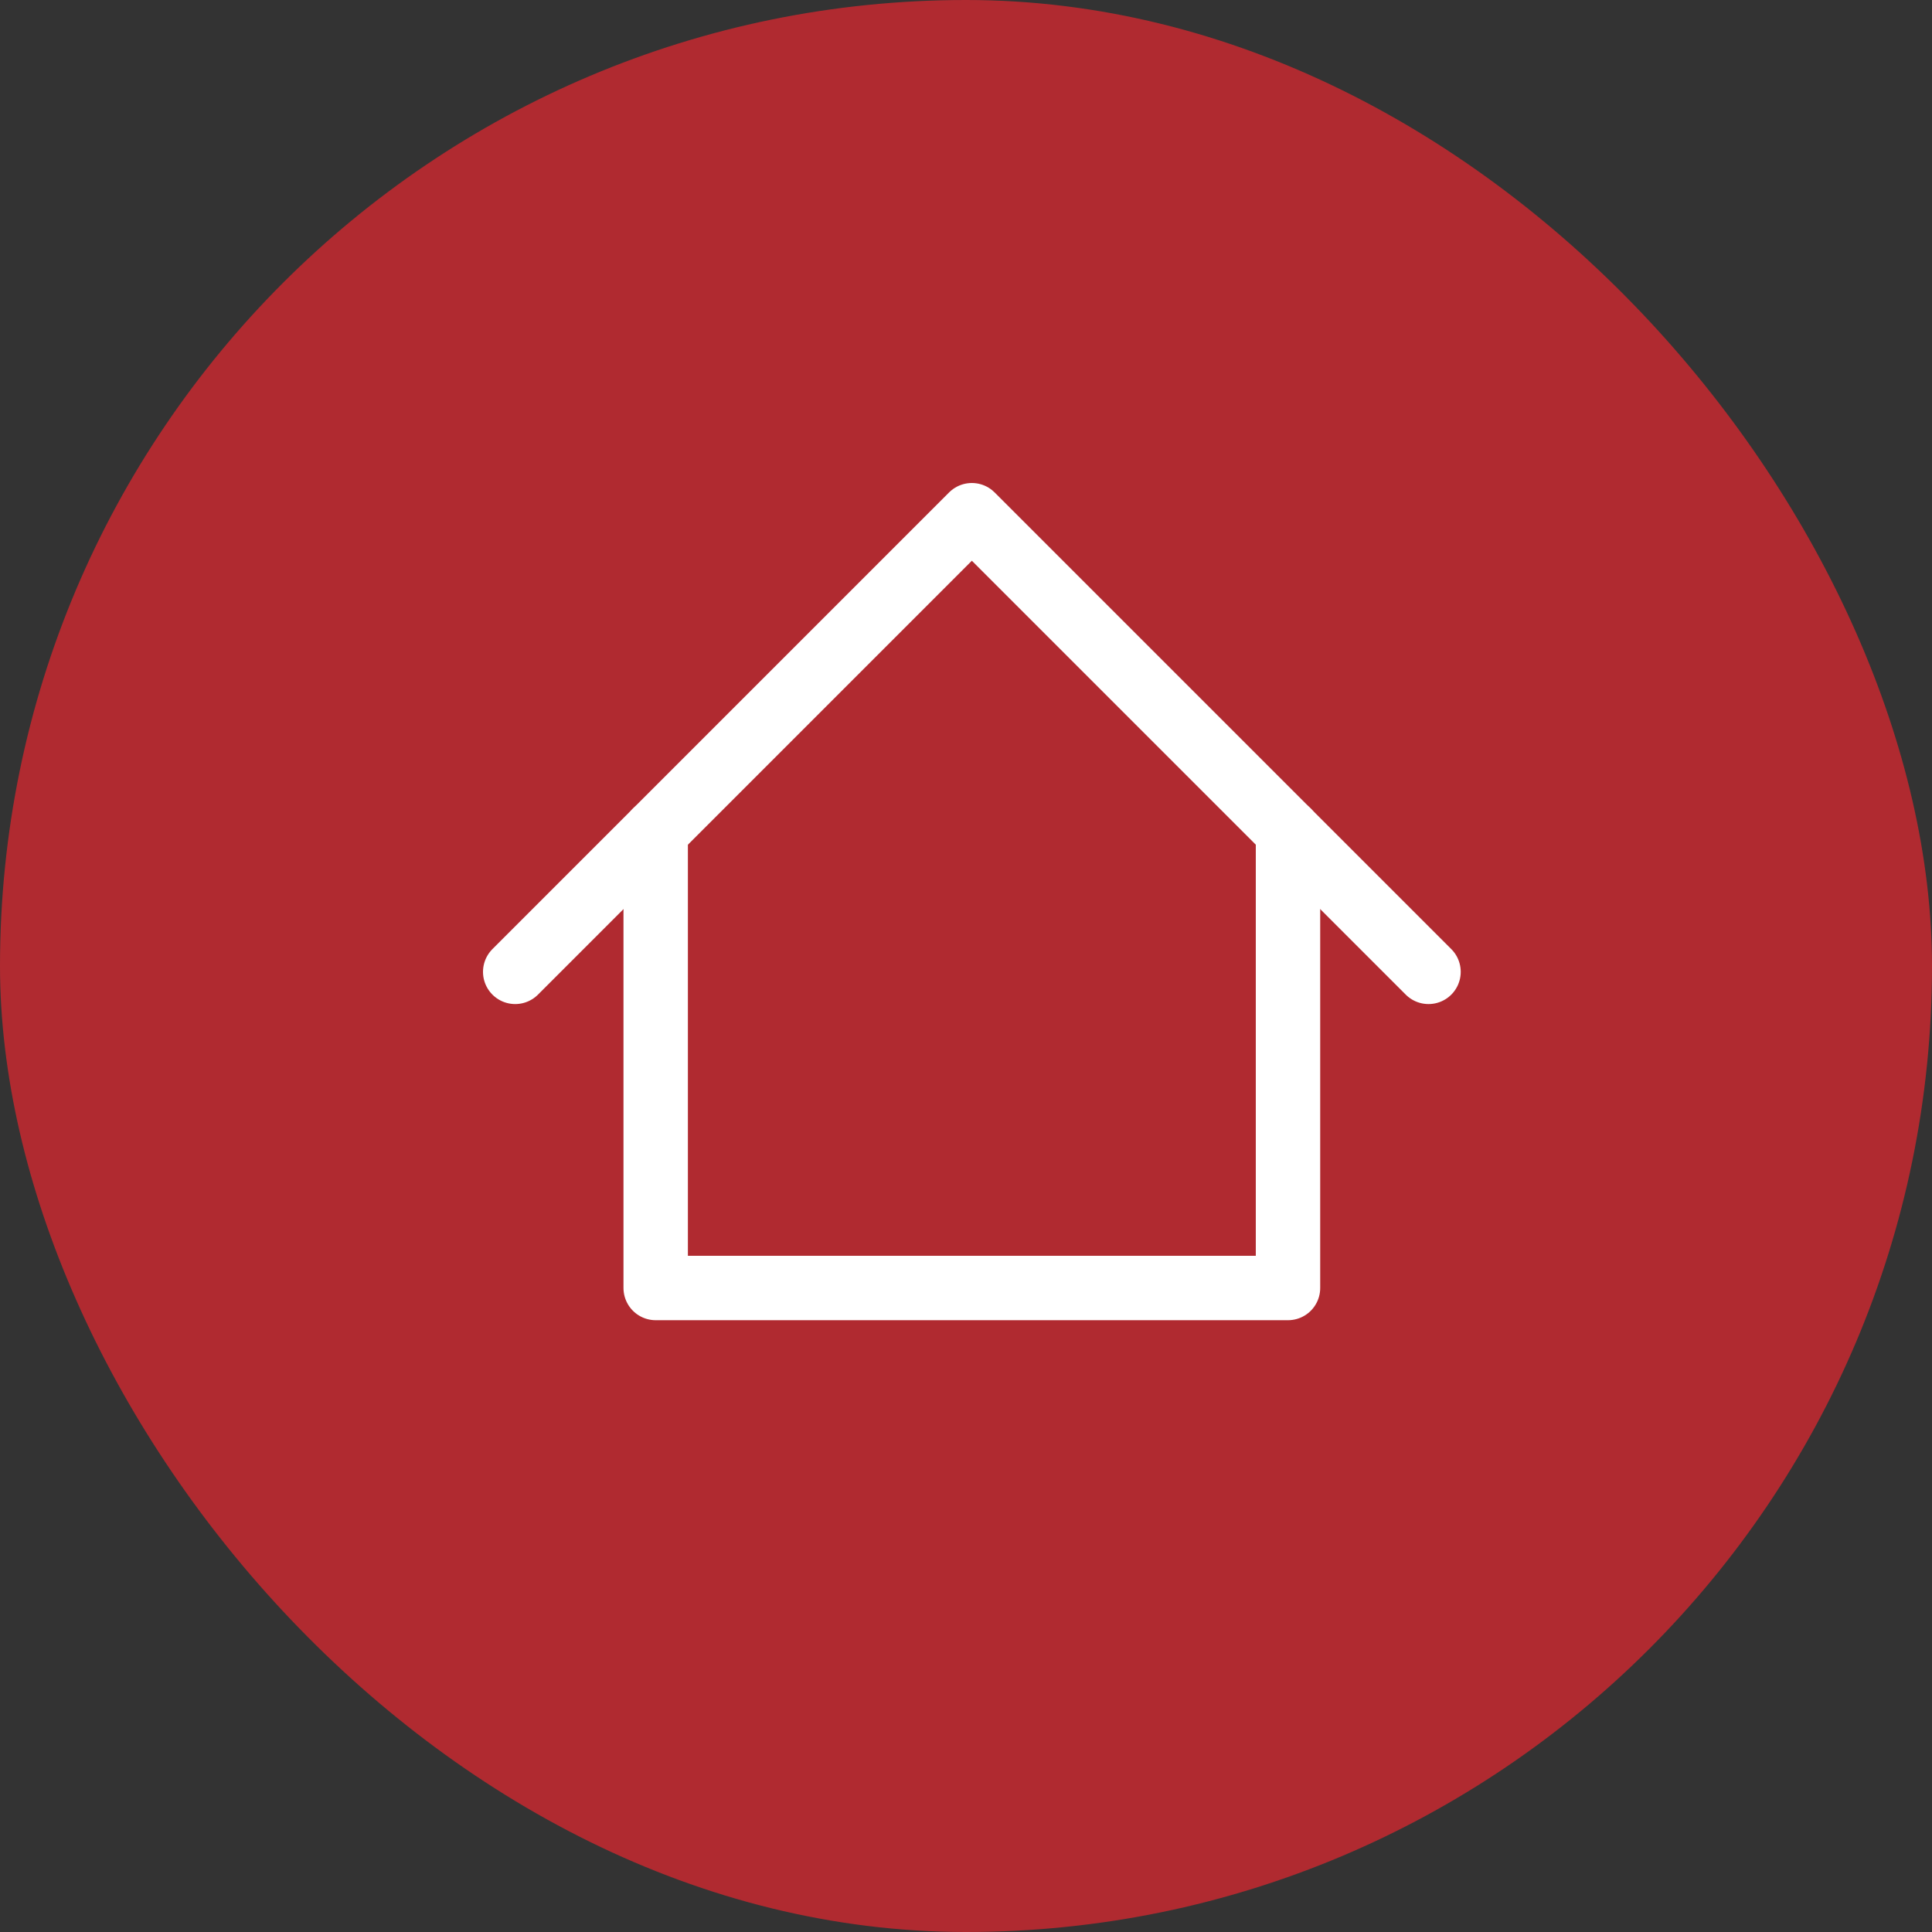
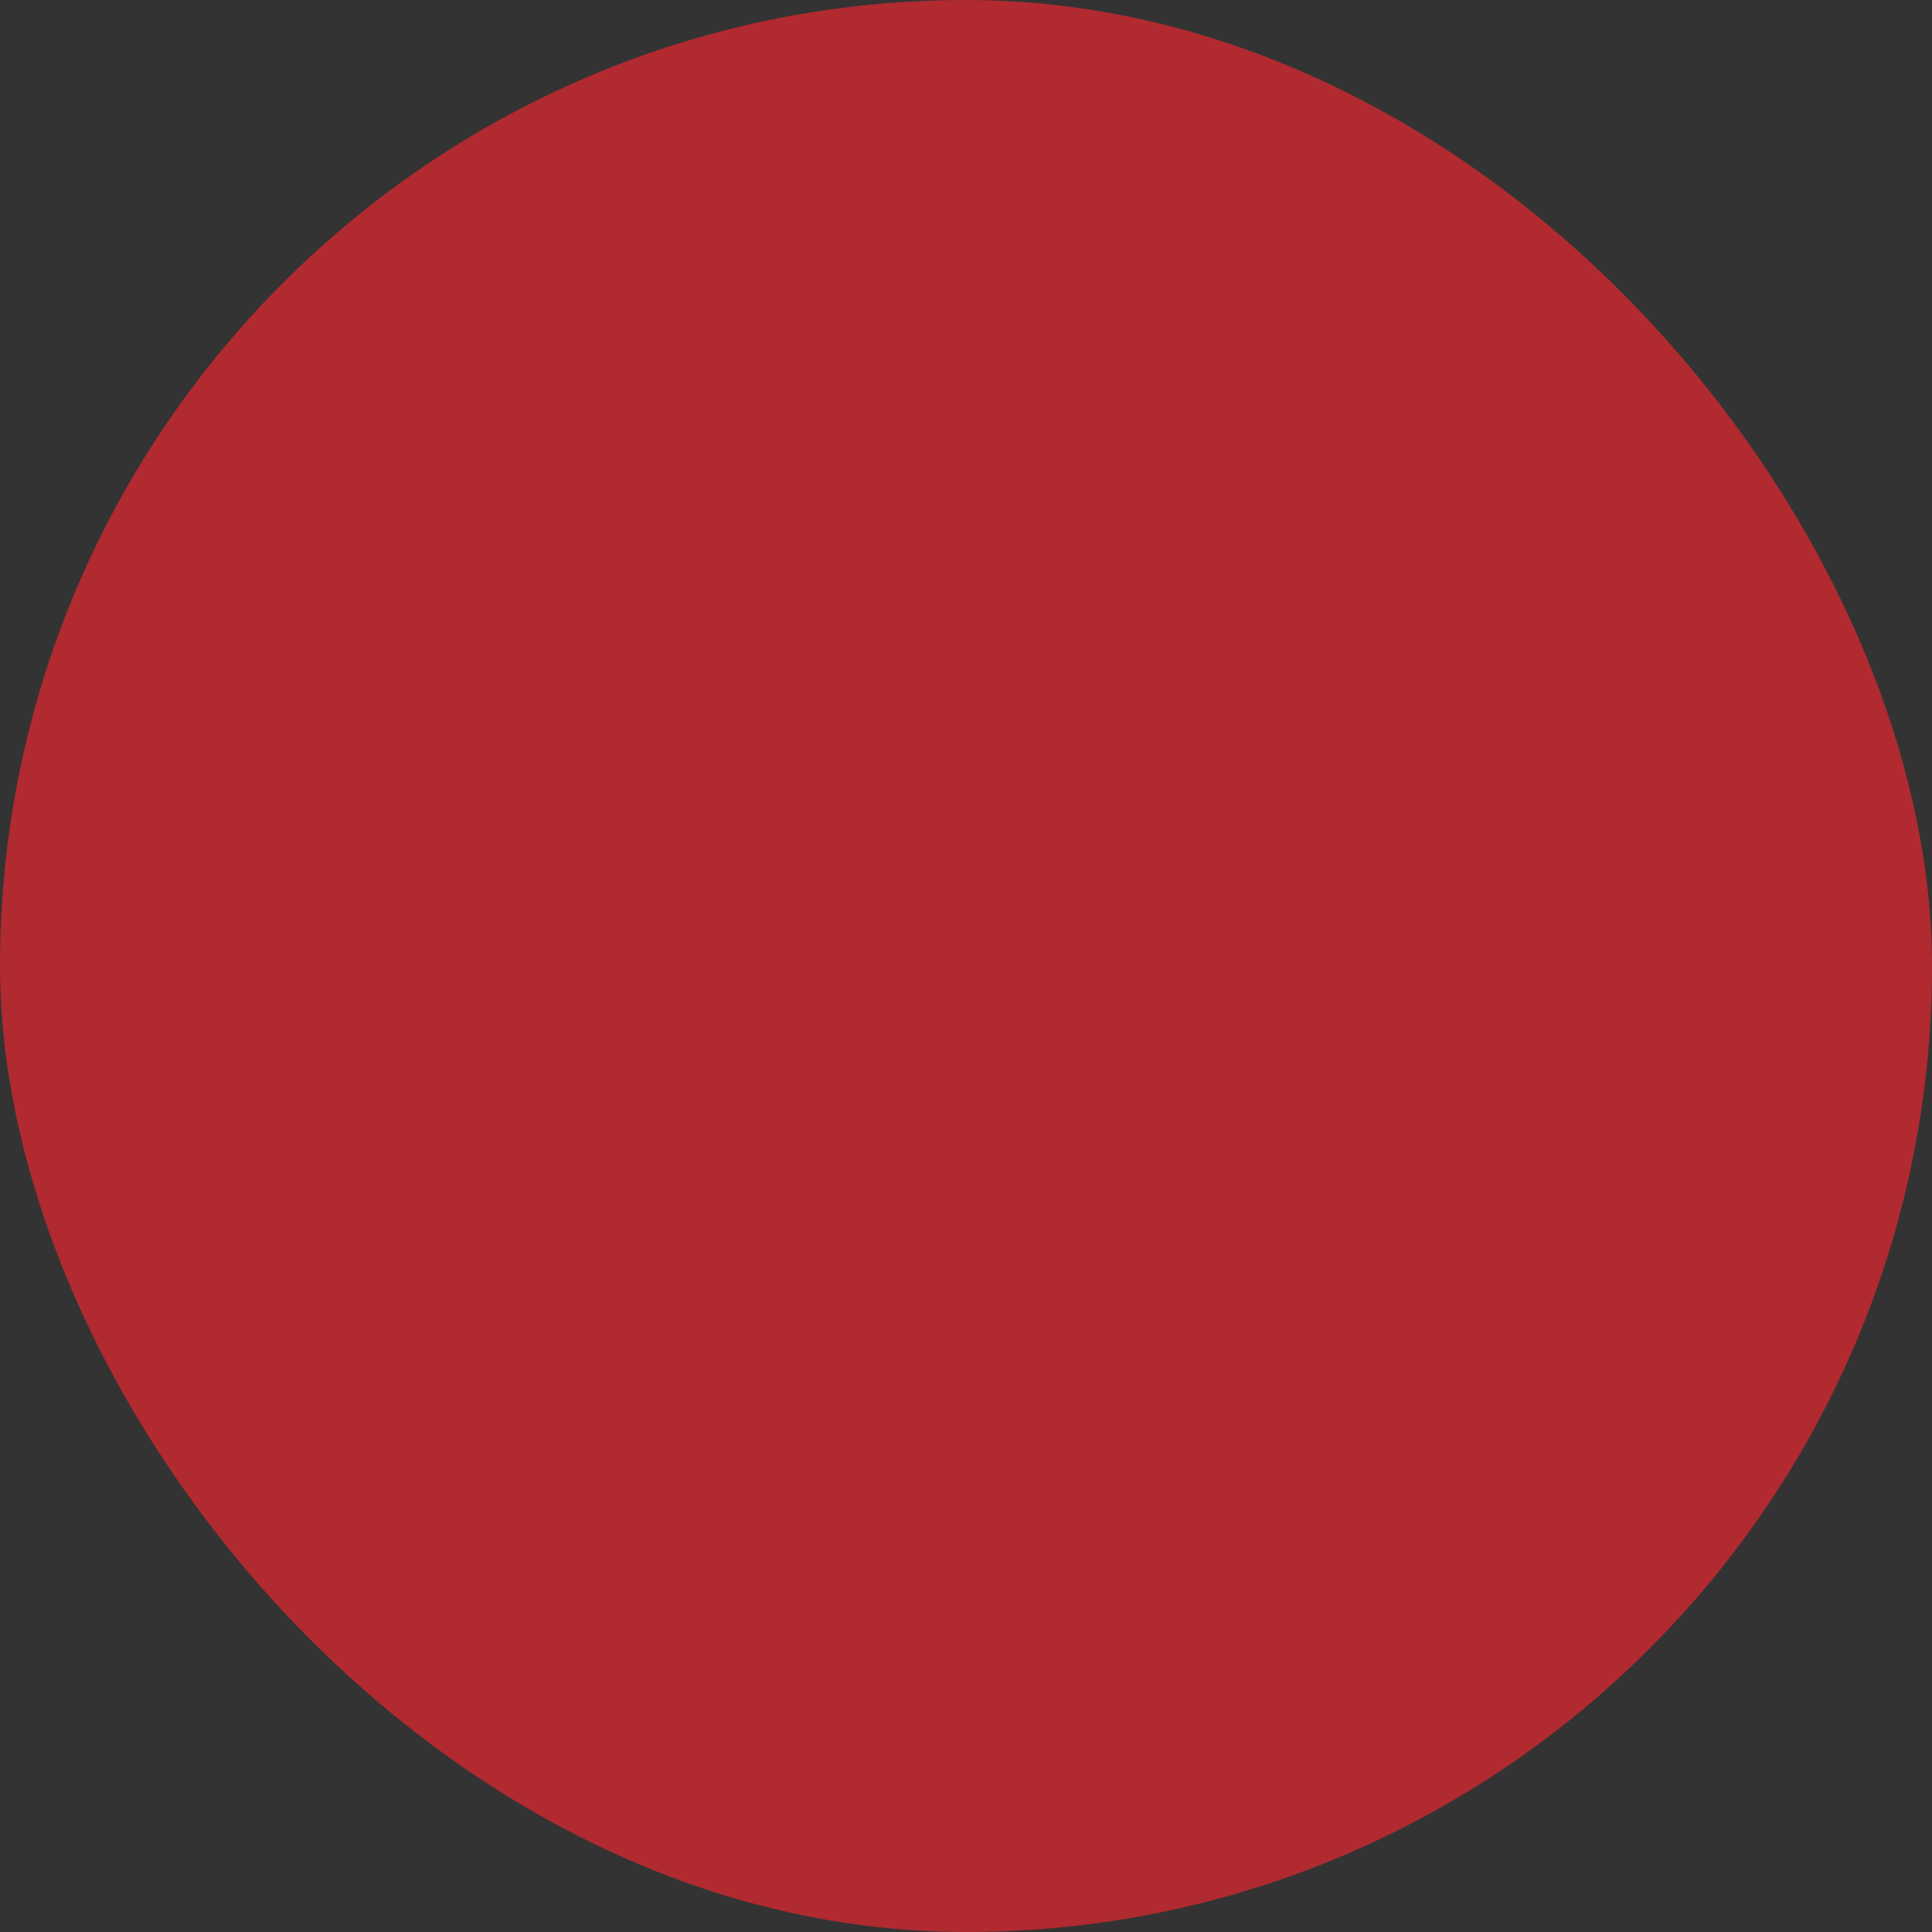
<svg xmlns="http://www.w3.org/2000/svg" width="60" height="60" viewBox="0 0 60 60" fill="none">
  <rect x="0" y="0" width="60" height="60" fill="#333333" stroke="none" />
  <g clip-path="url(#clip0_167_914)">
    <path d="M0 0H60V60H0V0Z" fill="#B02A30" />
-     <path d="M16 30.182L30.182 16L44.364 30.182" stroke="white" stroke-width="2" stroke-linecap="round" stroke-linejoin="round" />
-     <path d="M20.363 25.818V40H40V25.818" stroke="white" stroke-width="2" stroke-linecap="round" stroke-linejoin="round" />
  </g>
  <defs>
    <clipPath id="clip0_167_914">
      <rect width="60" height="60" rx="30" fill="white" />
    </clipPath>
  </defs>
</svg>